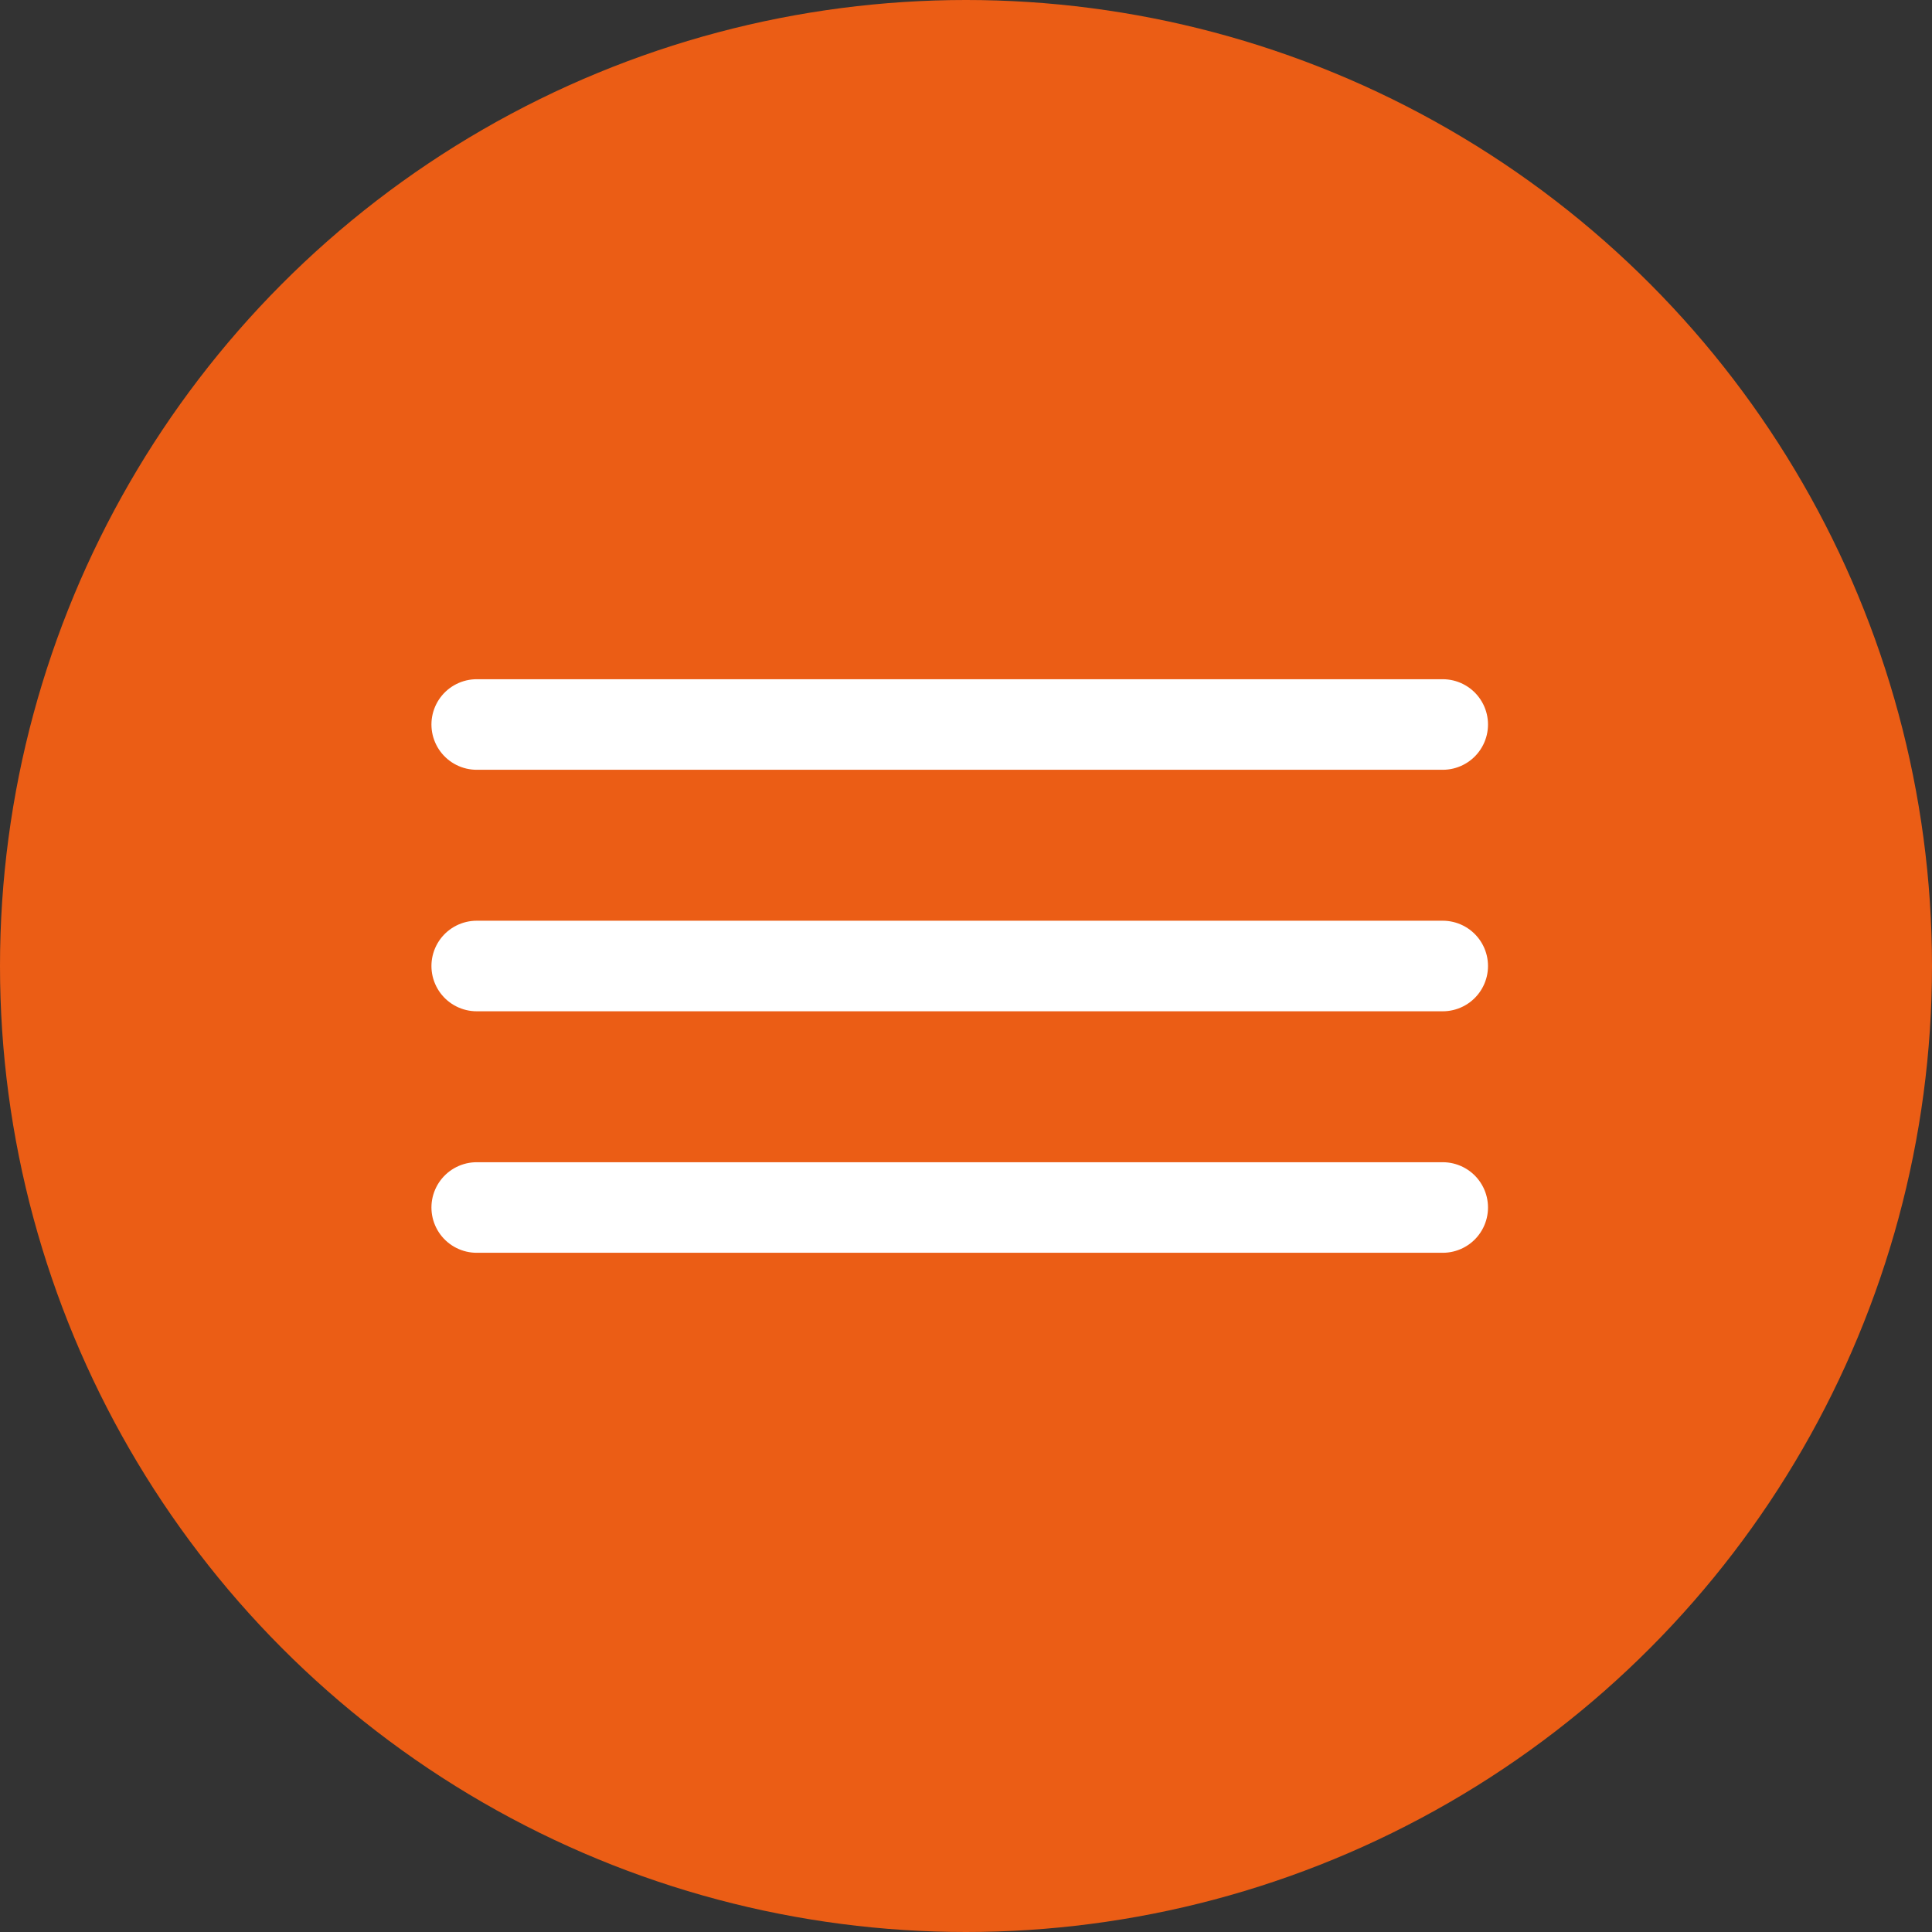
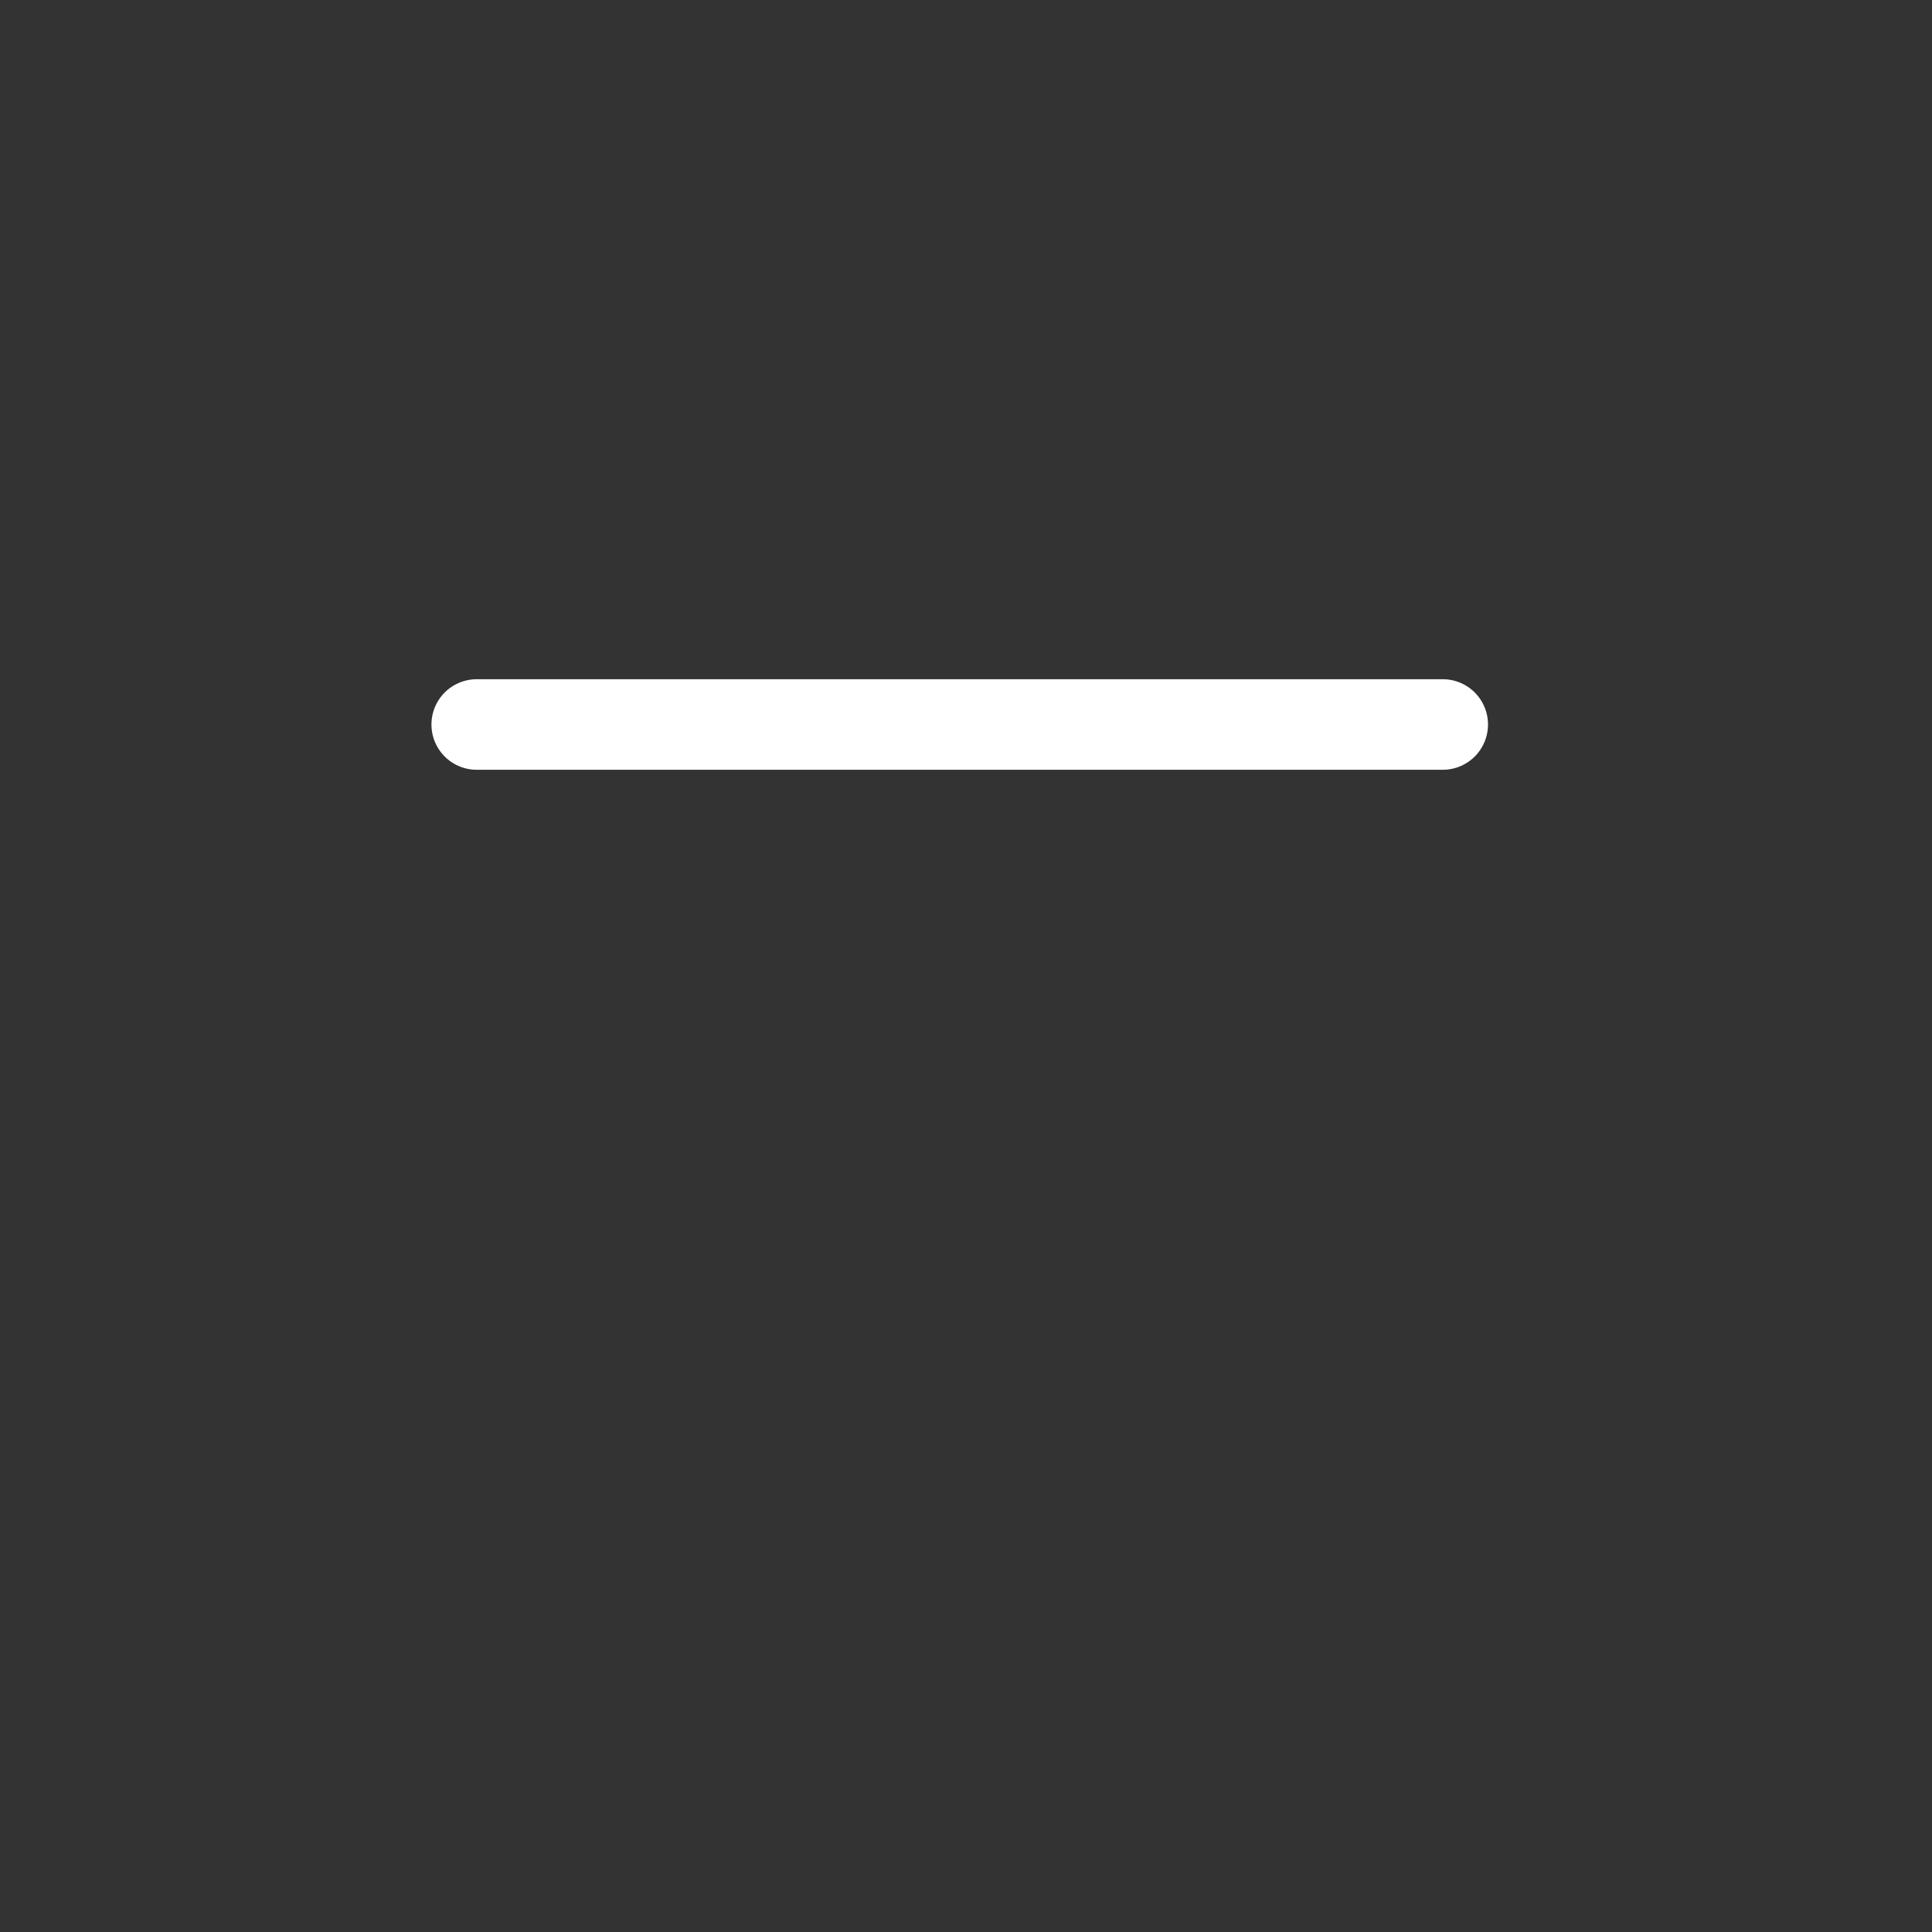
<svg xmlns="http://www.w3.org/2000/svg" width="32" height="32" viewBox="0 0 32 32" fill="none">
  <rect x="0" y="0" width="32" height="32" fill="#333333" stroke="none" />
-   <circle cx="16" cy="16" r="16" fill="#EB5D15" />
  <path d="M7.896 12H23.896" stroke="white" stroke-width="1.5" stroke-linecap="round" stroke-linejoin="round" />
-   <path d="M7.896 20H23.896" stroke="white" stroke-width="1.5" stroke-linecap="round" stroke-linejoin="round" />
-   <path d="M7.896 16H23.896" stroke="white" stroke-width="1.5" stroke-linecap="round" stroke-linejoin="round" />
</svg>